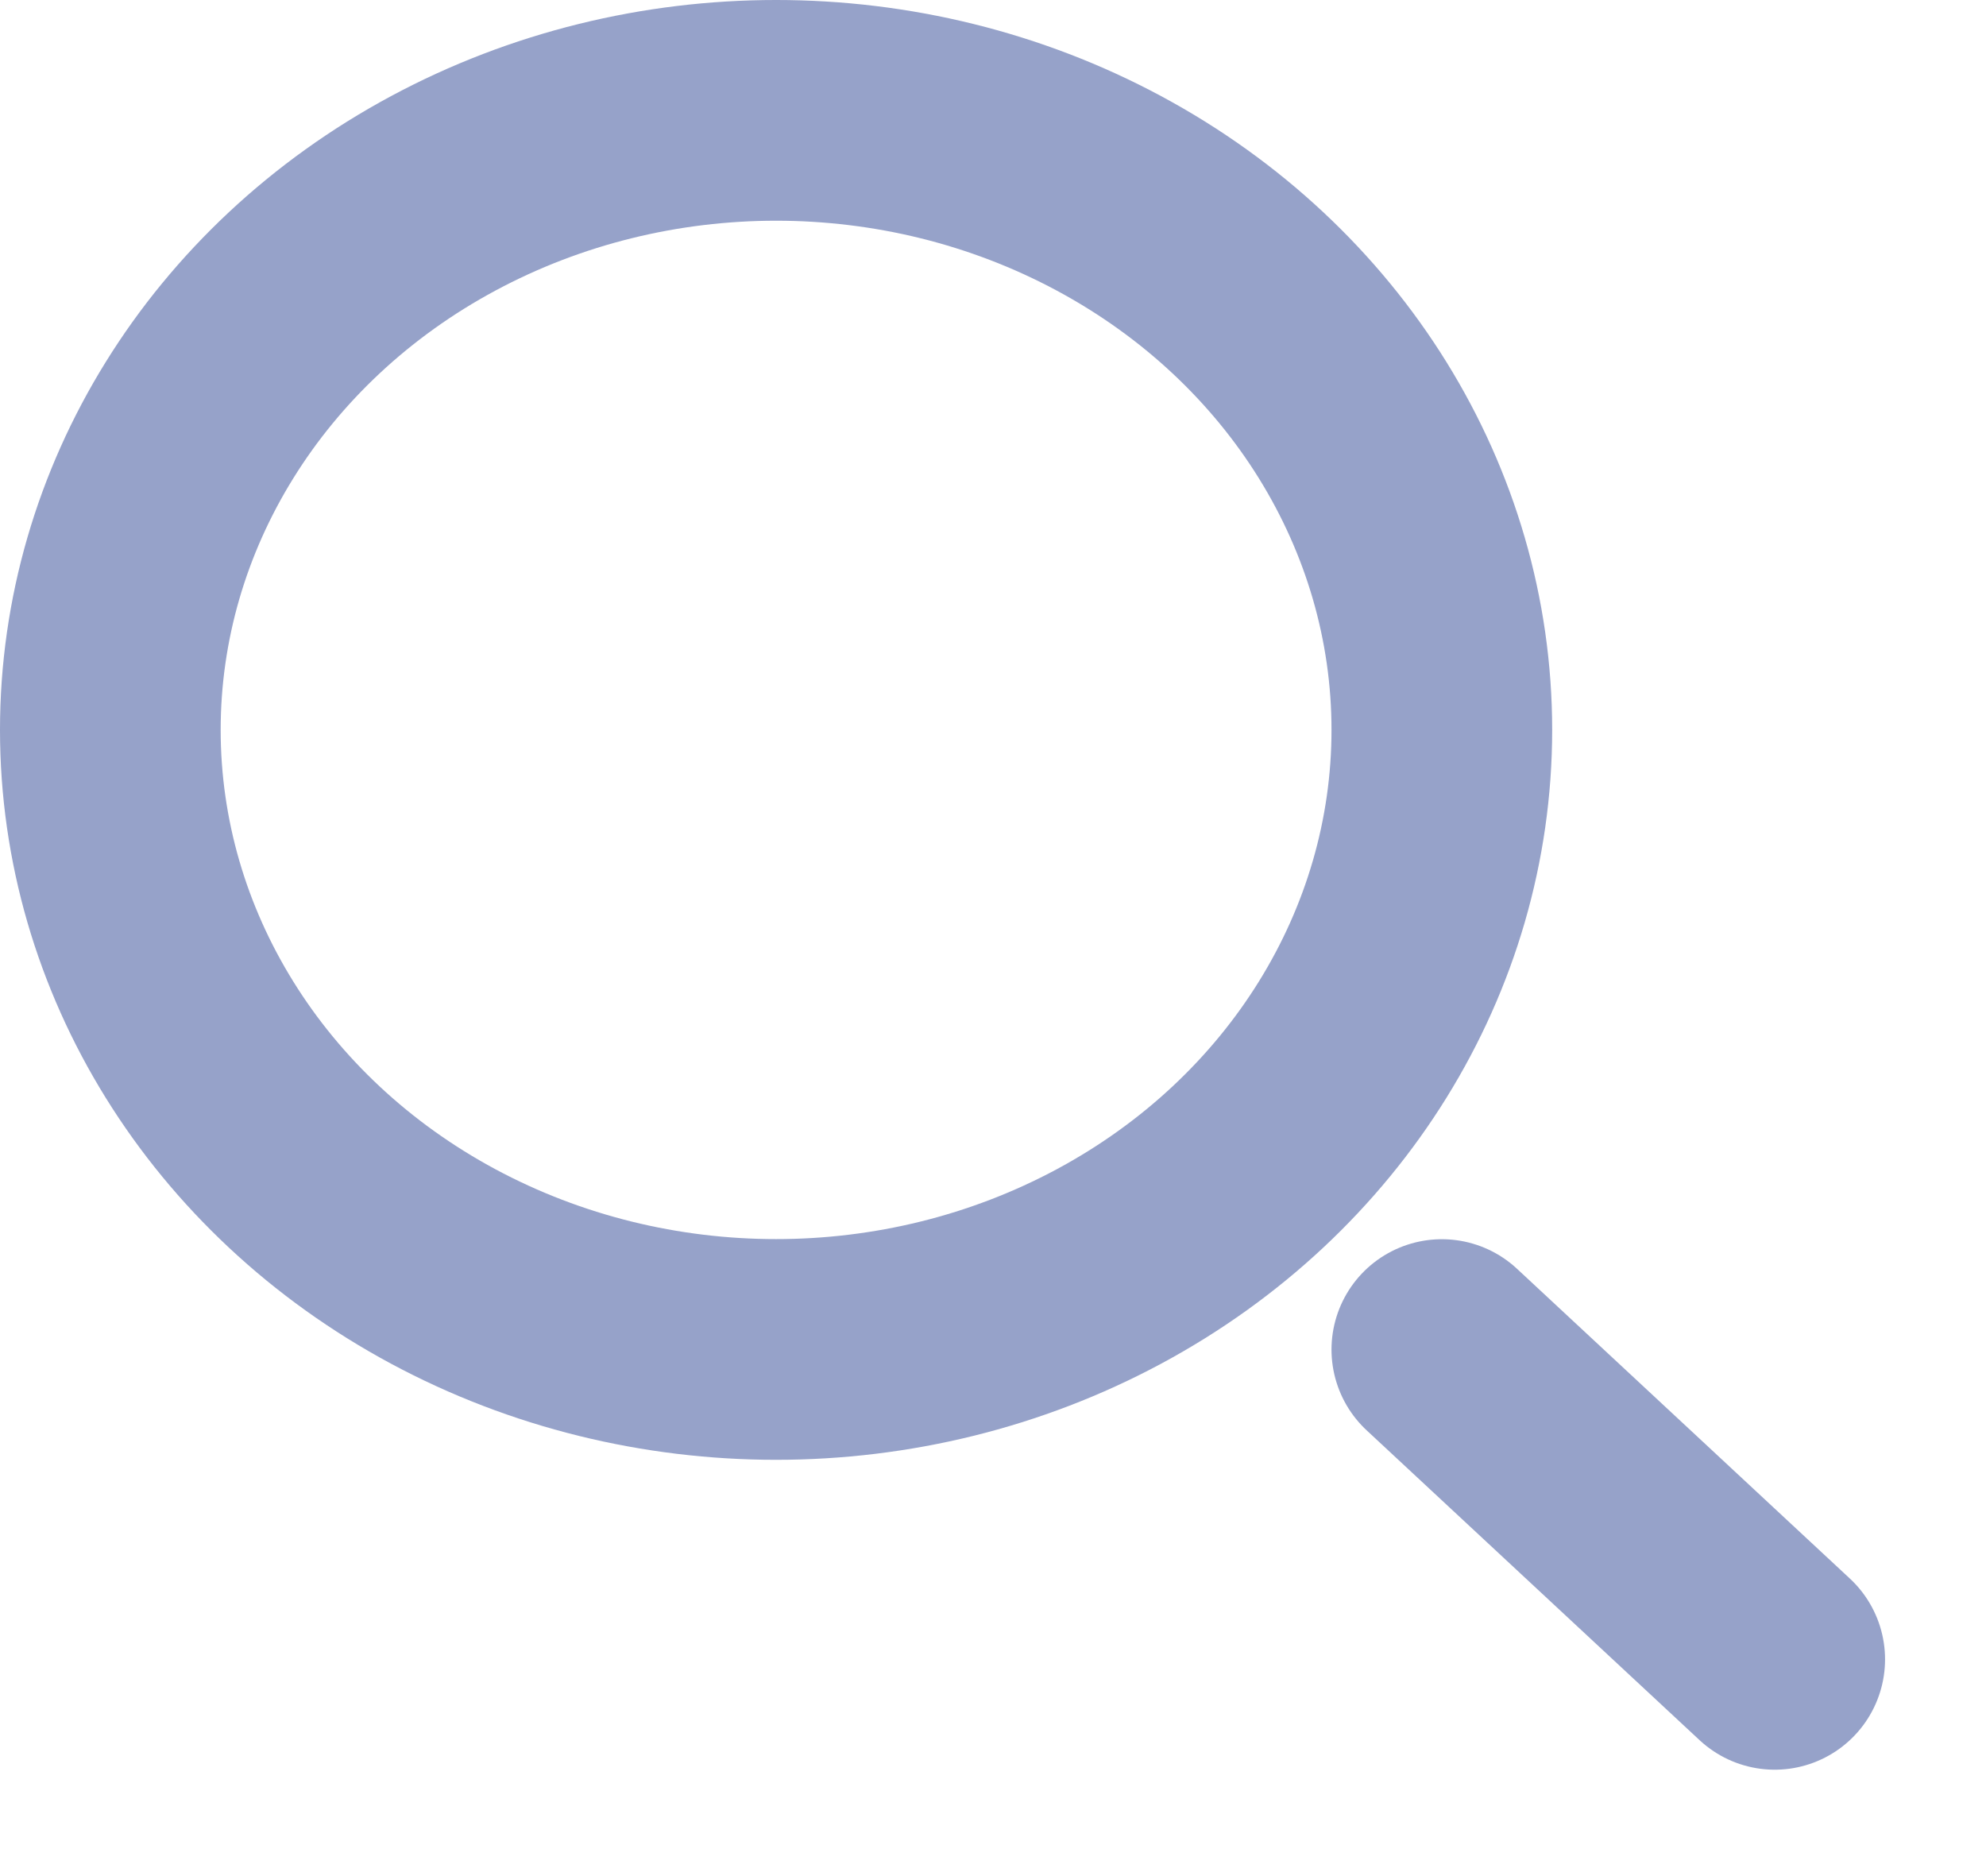
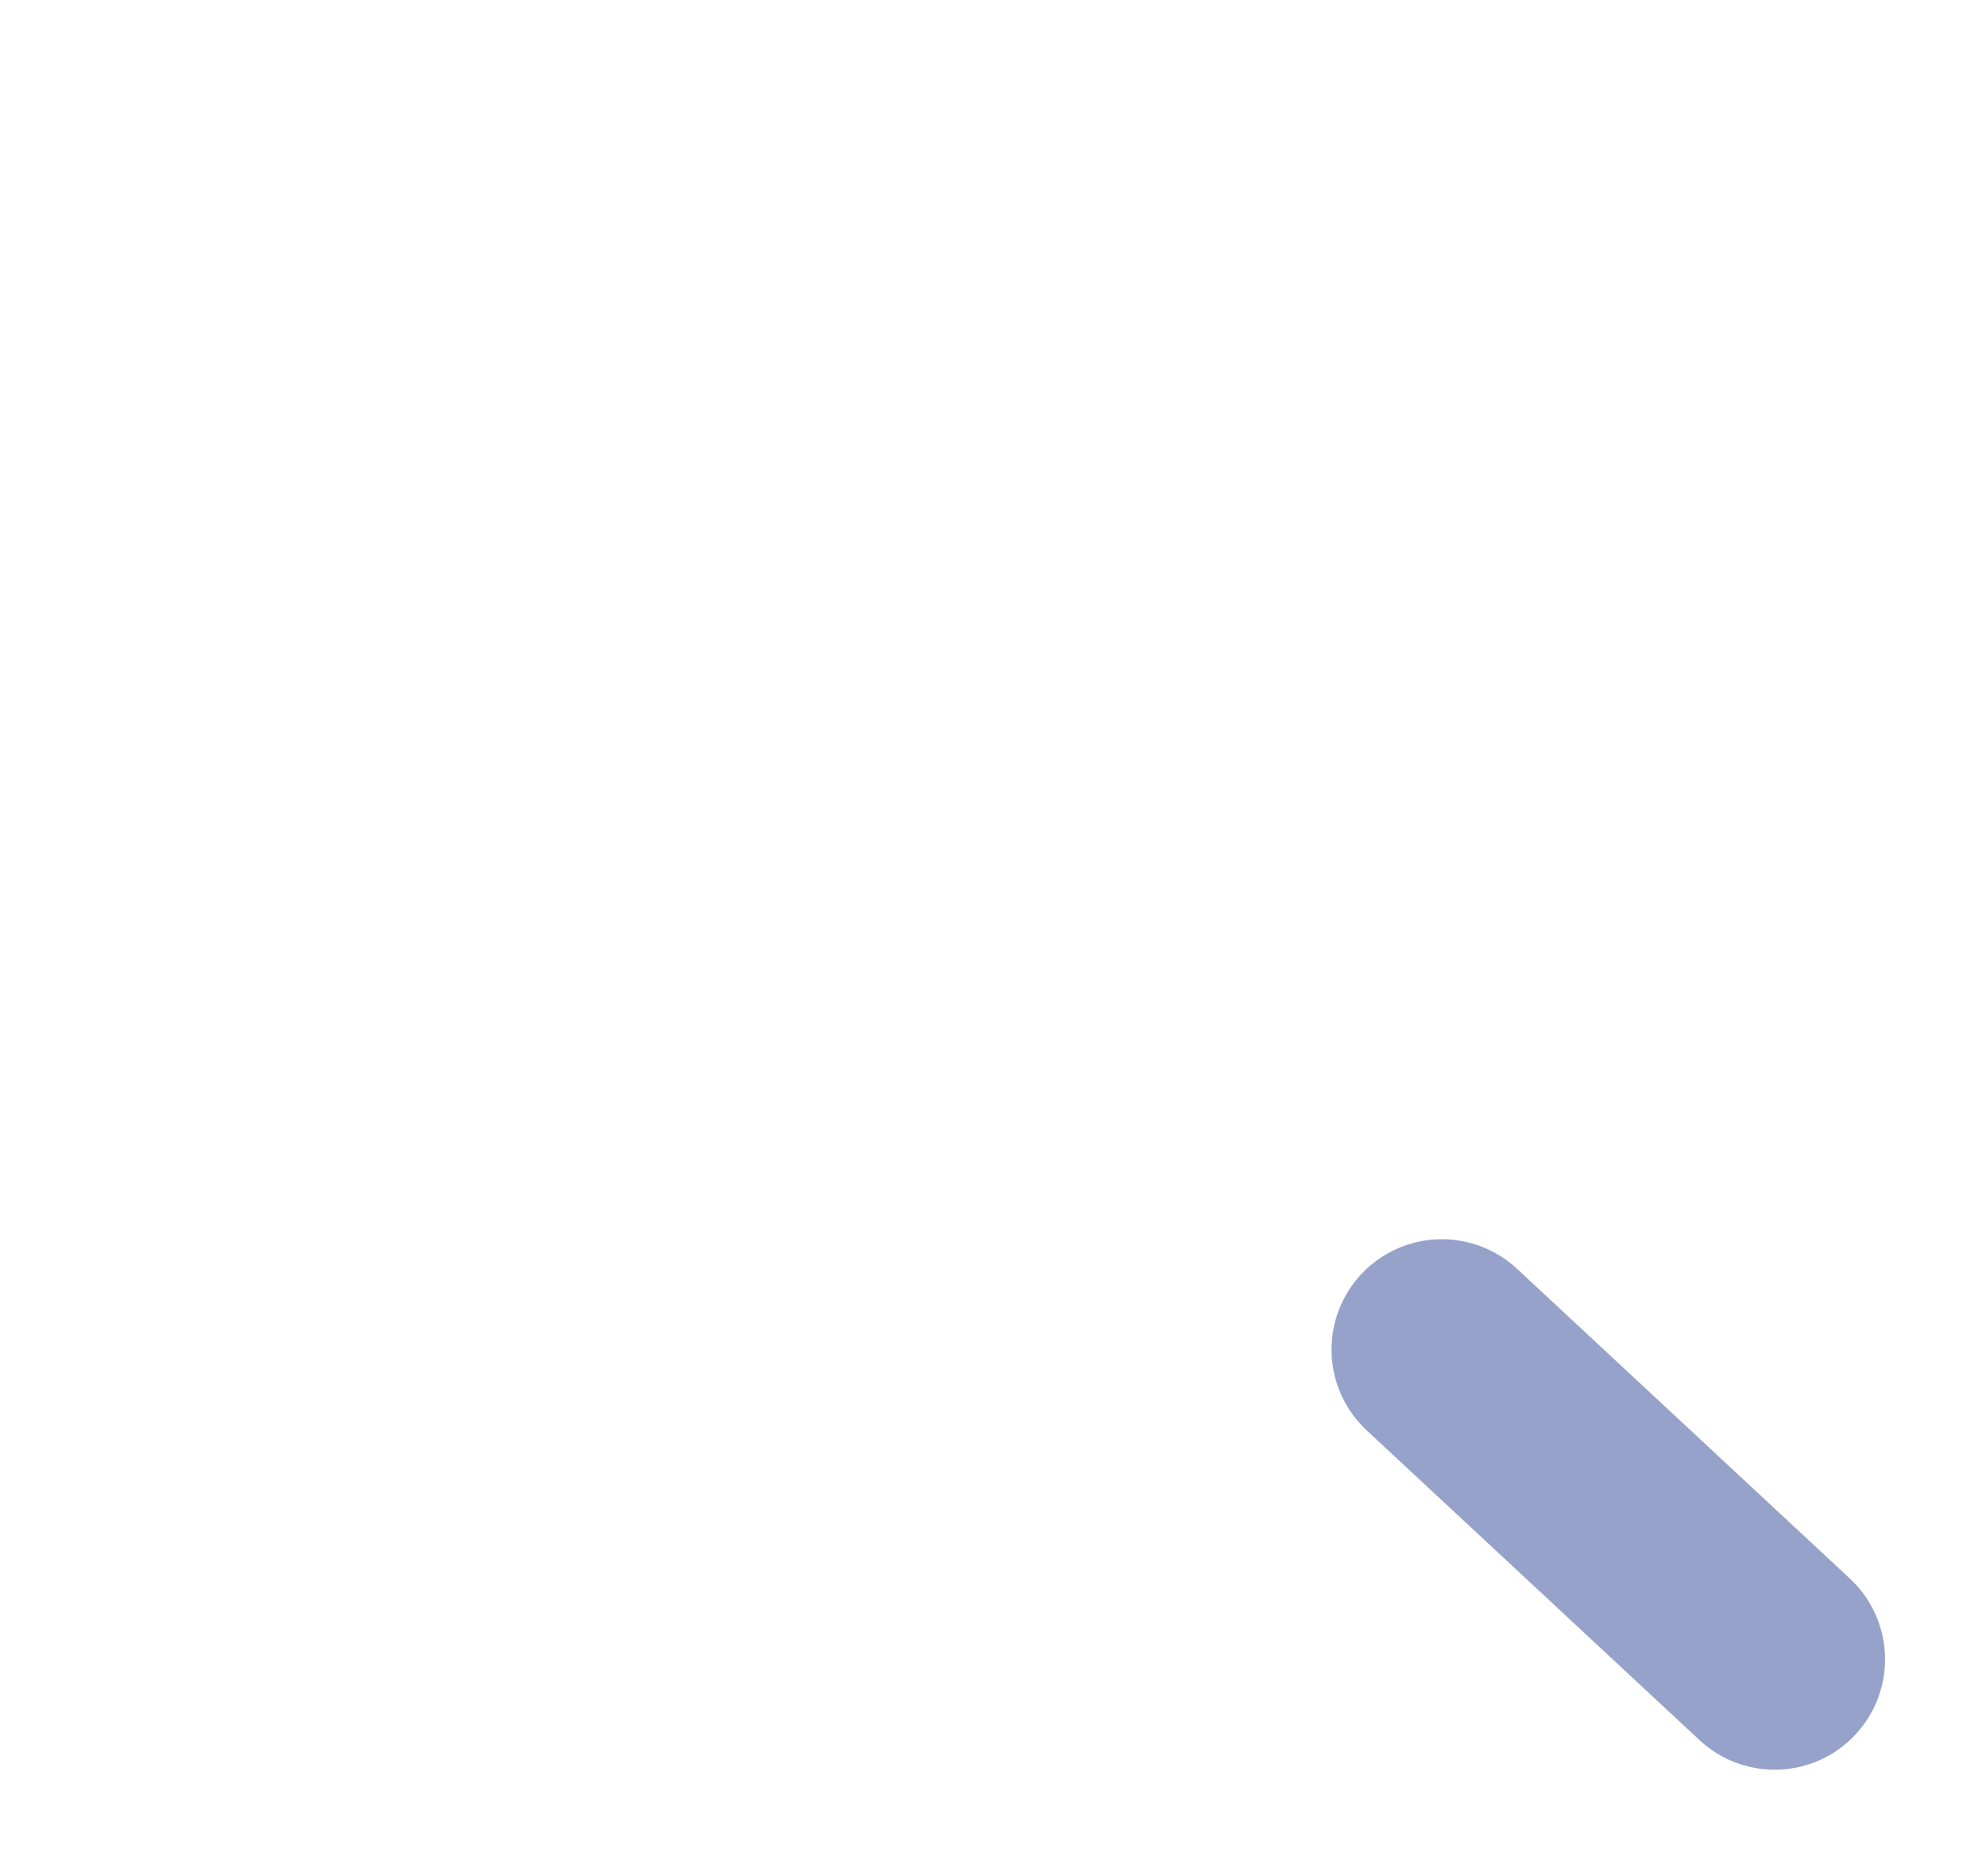
<svg xmlns="http://www.w3.org/2000/svg" width="18" height="17" viewBox="0 0 18 17" fill="none">
-   <ellipse cx="7.034" cy="6.614" rx="6.034" ry="5.614" stroke="#96A2C9" stroke-width="2" />
  <path d="M16.085 15.036L13.068 12.229" stroke="#96A2C9" stroke-width="2" stroke-linecap="round" />
</svg>